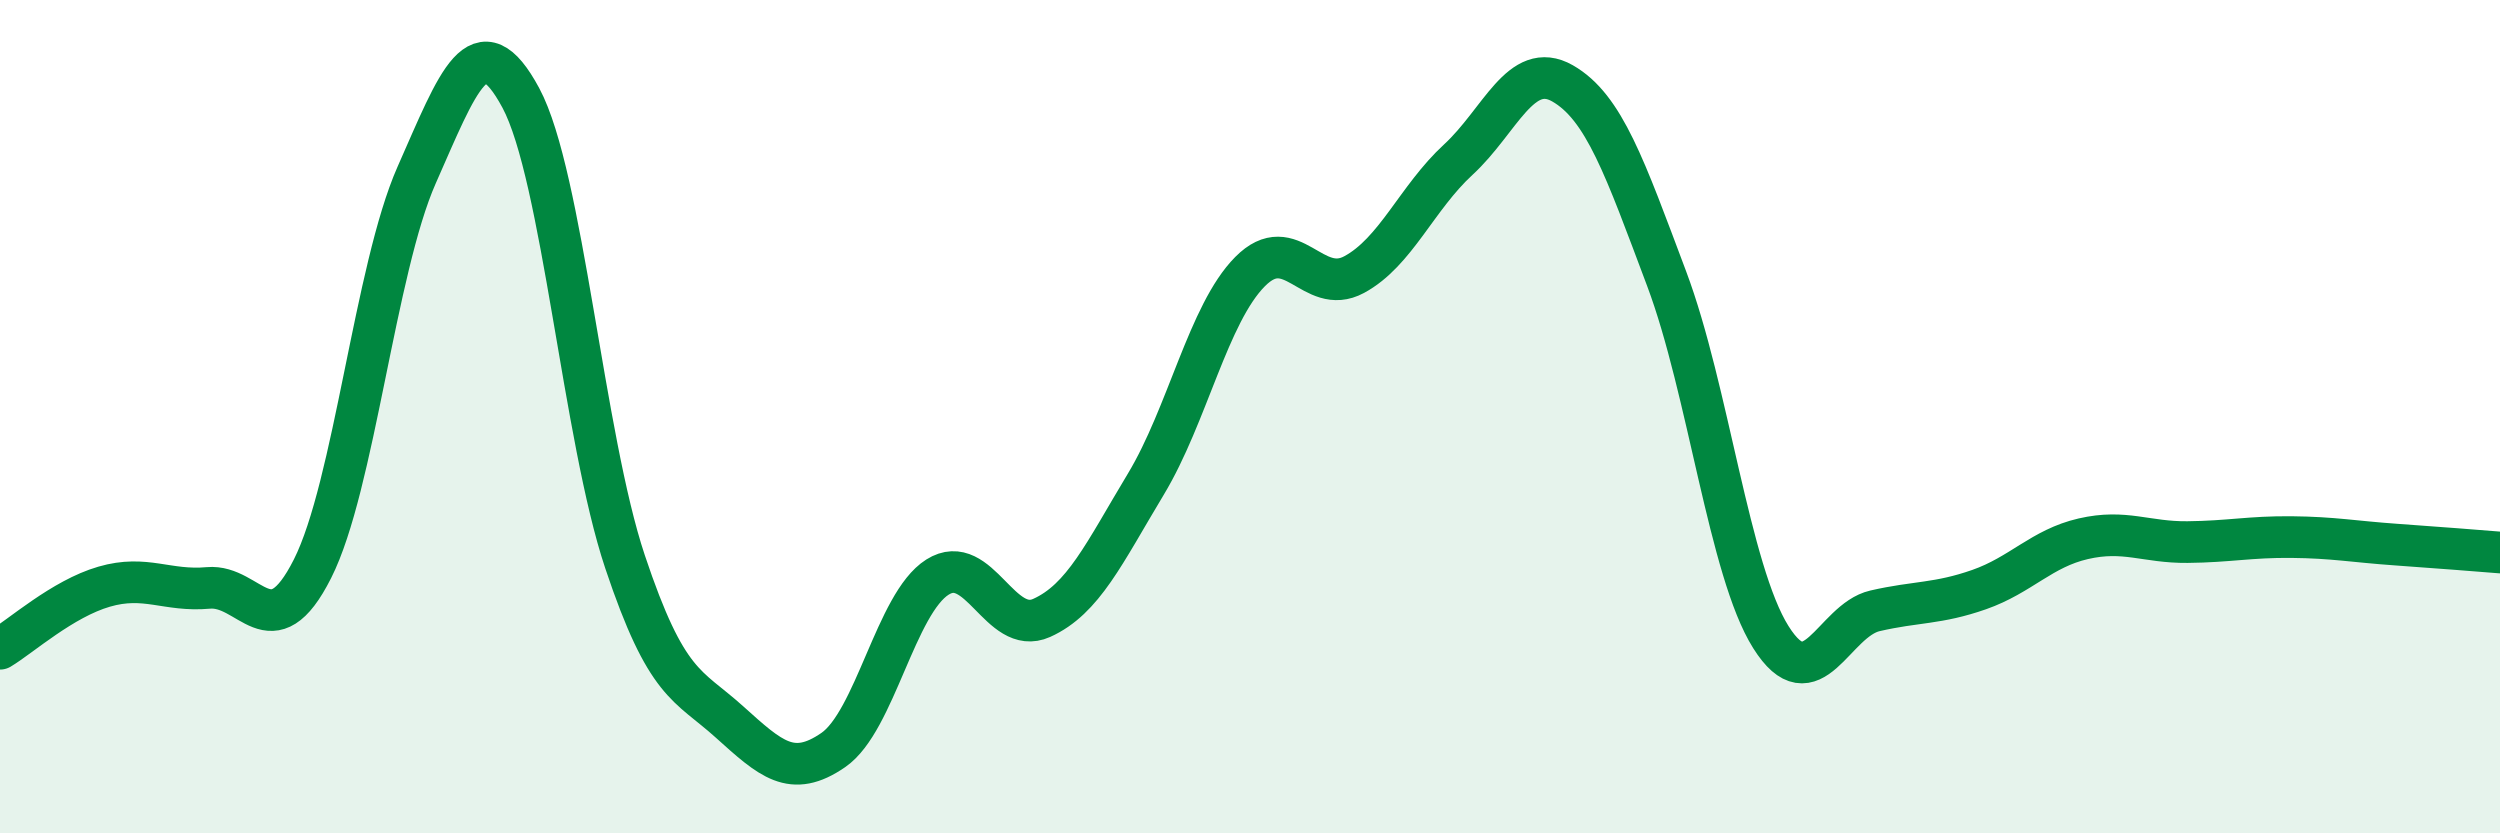
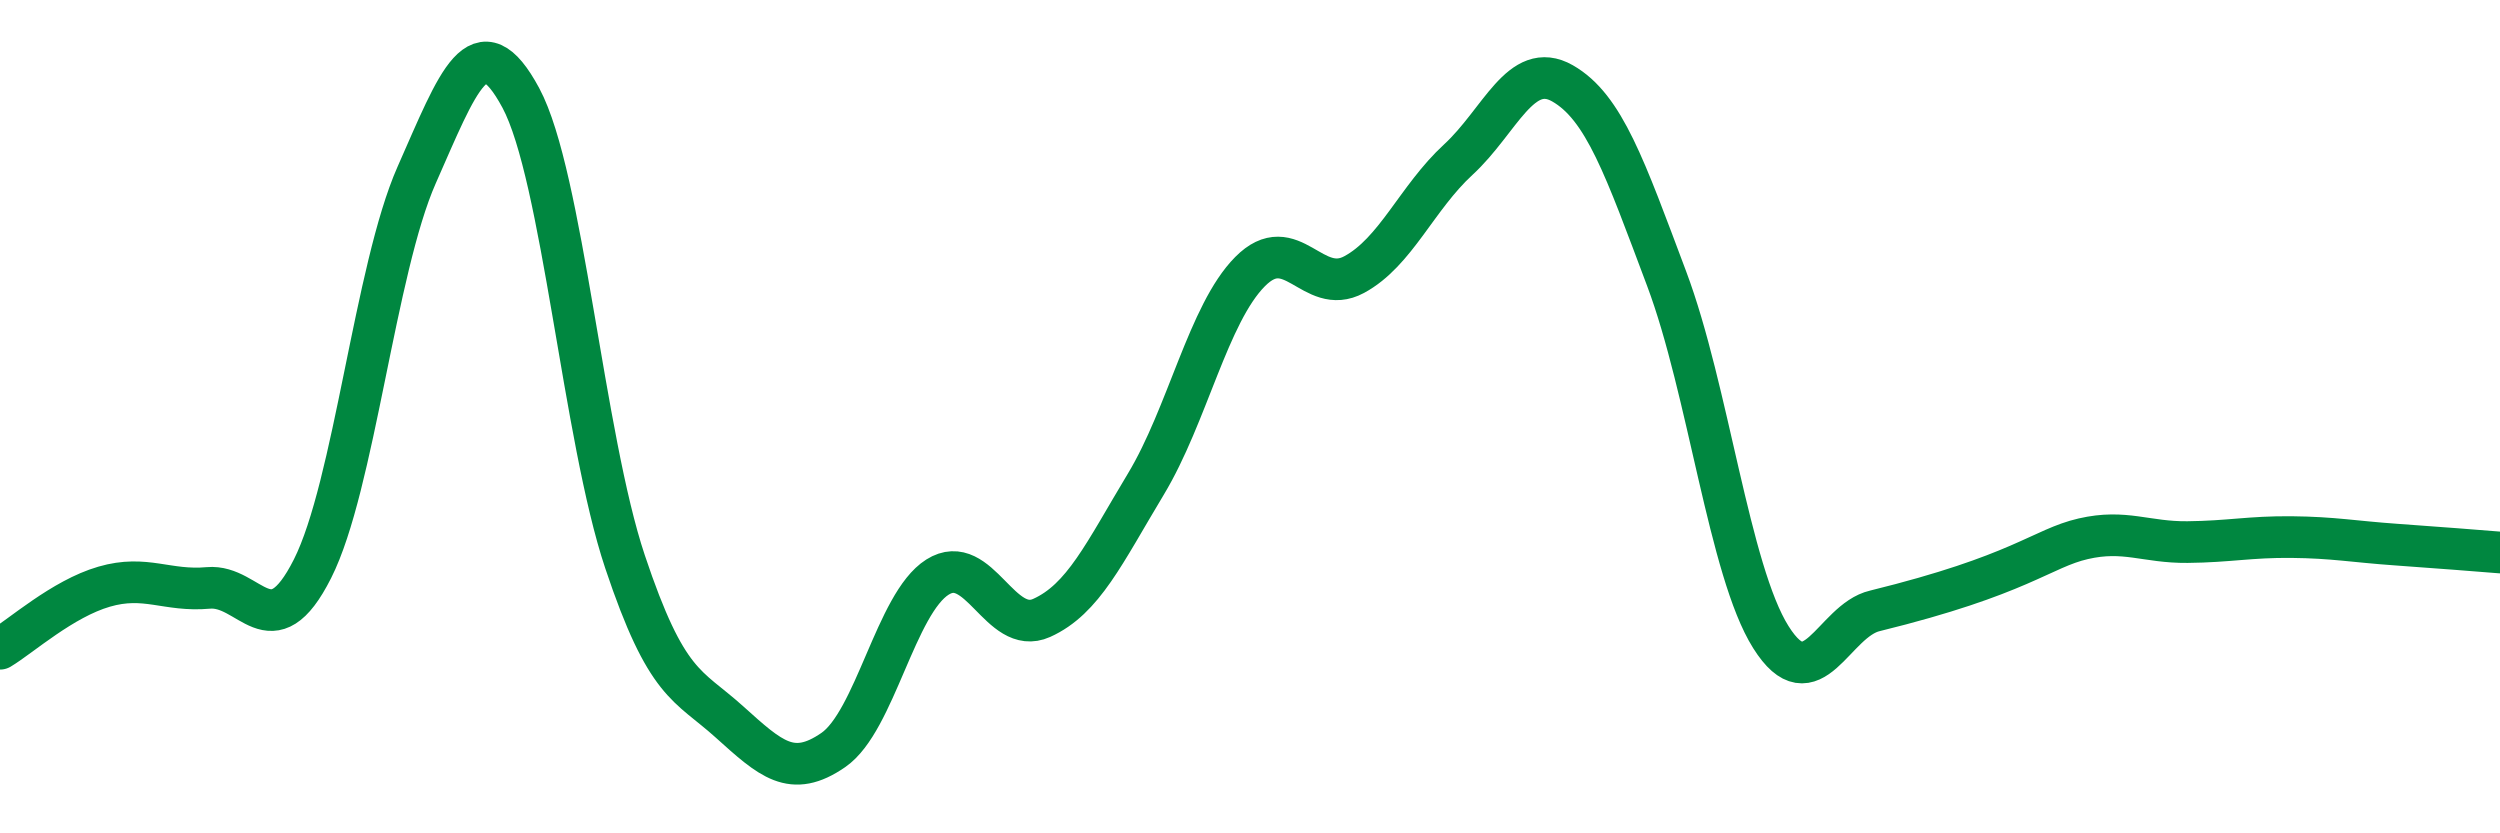
<svg xmlns="http://www.w3.org/2000/svg" width="60" height="20" viewBox="0 0 60 20">
-   <path d="M 0,15.57 C 0.5,15.27 1.5,14.37 2.5,14.08 C 3.5,13.79 4,14.2 5,14.11 C 6,14.02 6.5,15.63 7.5,13.65 C 8.5,11.67 9,6.46 10,4.2 C 11,1.94 11.5,0.49 12.5,2.35 C 13.5,4.21 14,10.49 15,13.48 C 16,16.47 16.5,16.42 17.5,17.32 C 18.5,18.22 19,18.69 20,18 C 21,17.31 21.5,14.48 22.5,13.85 C 23.5,13.22 24,15.28 25,14.83 C 26,14.38 26.5,13.28 27.5,11.62 C 28.5,9.96 29,7.53 30,6.52 C 31,5.51 31.5,7.13 32.5,6.59 C 33.5,6.05 34,4.75 35,3.83 C 36,2.91 36.5,1.43 37.5,2 C 38.5,2.57 39,4.03 40,6.69 C 41,9.35 41.5,13.7 42.5,15.29 C 43.5,16.88 44,14.89 45,14.66 C 46,14.43 46.5,14.5 47.5,14.15 C 48.5,13.8 49,13.16 50,12.93 C 51,12.7 51.5,13.02 52.5,13.01 C 53.5,13 54,12.88 55,12.89 C 56,12.9 56.5,13 57.5,13.07 C 58.5,13.14 59.5,13.22 60,13.26L60 20L0 20Z" fill="#008740" opacity="0.1" stroke-linecap="round" stroke-linejoin="round" />
-   <path d="M 0,15.57 C 0.5,15.27 1.5,14.37 2.5,14.08 C 3.5,13.79 4,14.2 5,14.11 C 6,14.02 6.5,15.63 7.5,13.65 C 8.5,11.67 9,6.46 10,4.2 C 11,1.94 11.5,0.49 12.5,2.35 C 13.5,4.21 14,10.49 15,13.48 C 16,16.47 16.5,16.42 17.5,17.32 C 18.5,18.22 19,18.69 20,18 C 21,17.31 21.5,14.48 22.5,13.85 C 23.5,13.22 24,15.28 25,14.83 C 26,14.38 26.5,13.28 27.5,11.62 C 28.5,9.96 29,7.53 30,6.52 C 31,5.51 31.5,7.13 32.5,6.59 C 33.5,6.05 34,4.75 35,3.83 C 36,2.91 36.5,1.43 37.5,2 C 38.5,2.57 39,4.03 40,6.69 C 41,9.35 41.5,13.7 42.5,15.29 C 43.5,16.88 44,14.89 45,14.66 C 46,14.43 46.5,14.5 47.5,14.15 C 48.5,13.8 49,13.16 50,12.93 C 51,12.7 51.5,13.02 52.5,13.01 C 53.5,13 54,12.88 55,12.89 C 56,12.9 56.5,13 57.5,13.07 C 58.5,13.14 59.5,13.22 60,13.26" stroke="#008740" stroke-width="1" fill="none" stroke-linecap="round" stroke-linejoin="round" />
+   <path d="M 0,15.57 C 0.5,15.27 1.5,14.37 2.5,14.08 C 3.5,13.79 4,14.2 5,14.11 C 6,14.02 6.5,15.63 7.5,13.65 C 8.5,11.67 9,6.46 10,4.2 C 11,1.94 11.5,0.49 12.5,2.35 C 13.5,4.21 14,10.49 15,13.48 C 16,16.47 16.5,16.42 17.5,17.32 C 18.5,18.22 19,18.69 20,18 C 21,17.31 21.5,14.48 22.5,13.85 C 23.5,13.22 24,15.28 25,14.83 C 26,14.38 26.5,13.28 27.5,11.62 C 28.5,9.96 29,7.53 30,6.52 C 31,5.51 31.5,7.13 32.5,6.59 C 33.5,6.05 34,4.75 35,3.83 C 36,2.91 36.5,1.43 37.5,2 C 38.5,2.57 39,4.03 40,6.69 C 41,9.35 41.5,13.7 42.5,15.29 C 43.5,16.88 44,14.89 45,14.66 C 48.5,13.8 49,13.16 50,12.93 C 51,12.7 51.5,13.02 52.5,13.01 C 53.5,13 54,12.88 55,12.89 C 56,12.9 56.5,13 57.5,13.07 C 58.5,13.14 59.5,13.22 60,13.26" stroke="#008740" stroke-width="1" fill="none" stroke-linecap="round" stroke-linejoin="round" />
</svg>